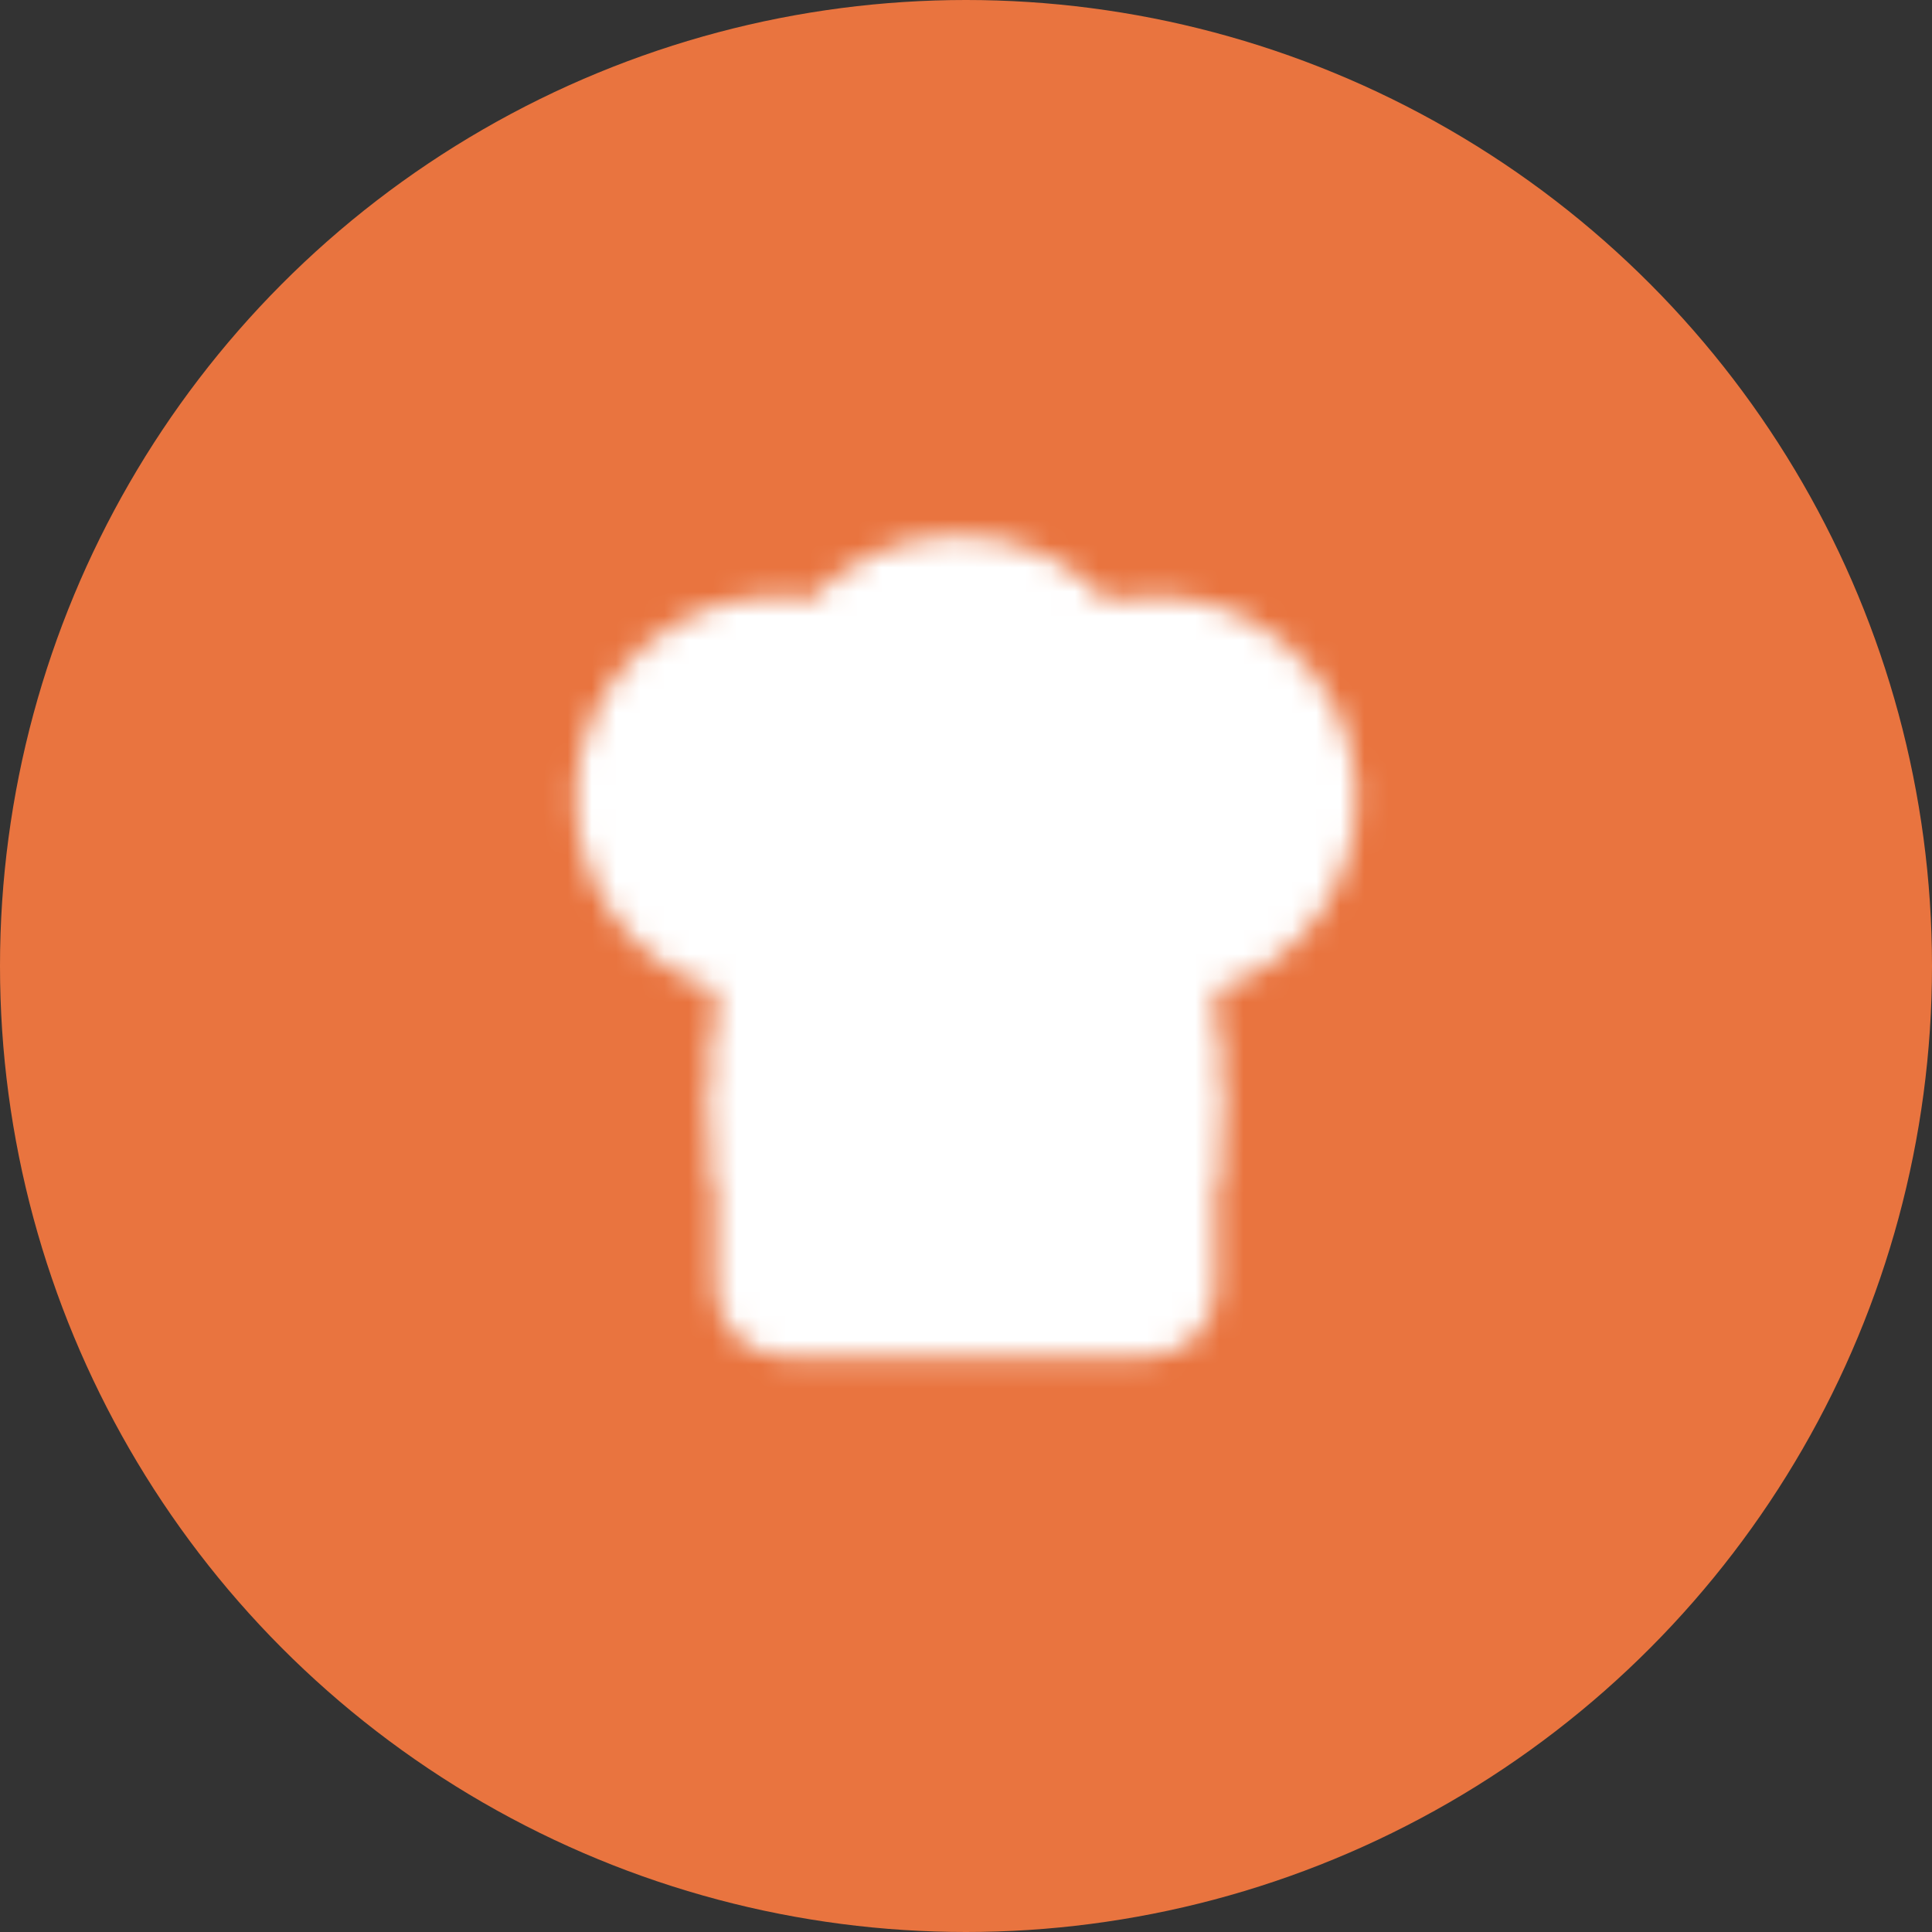
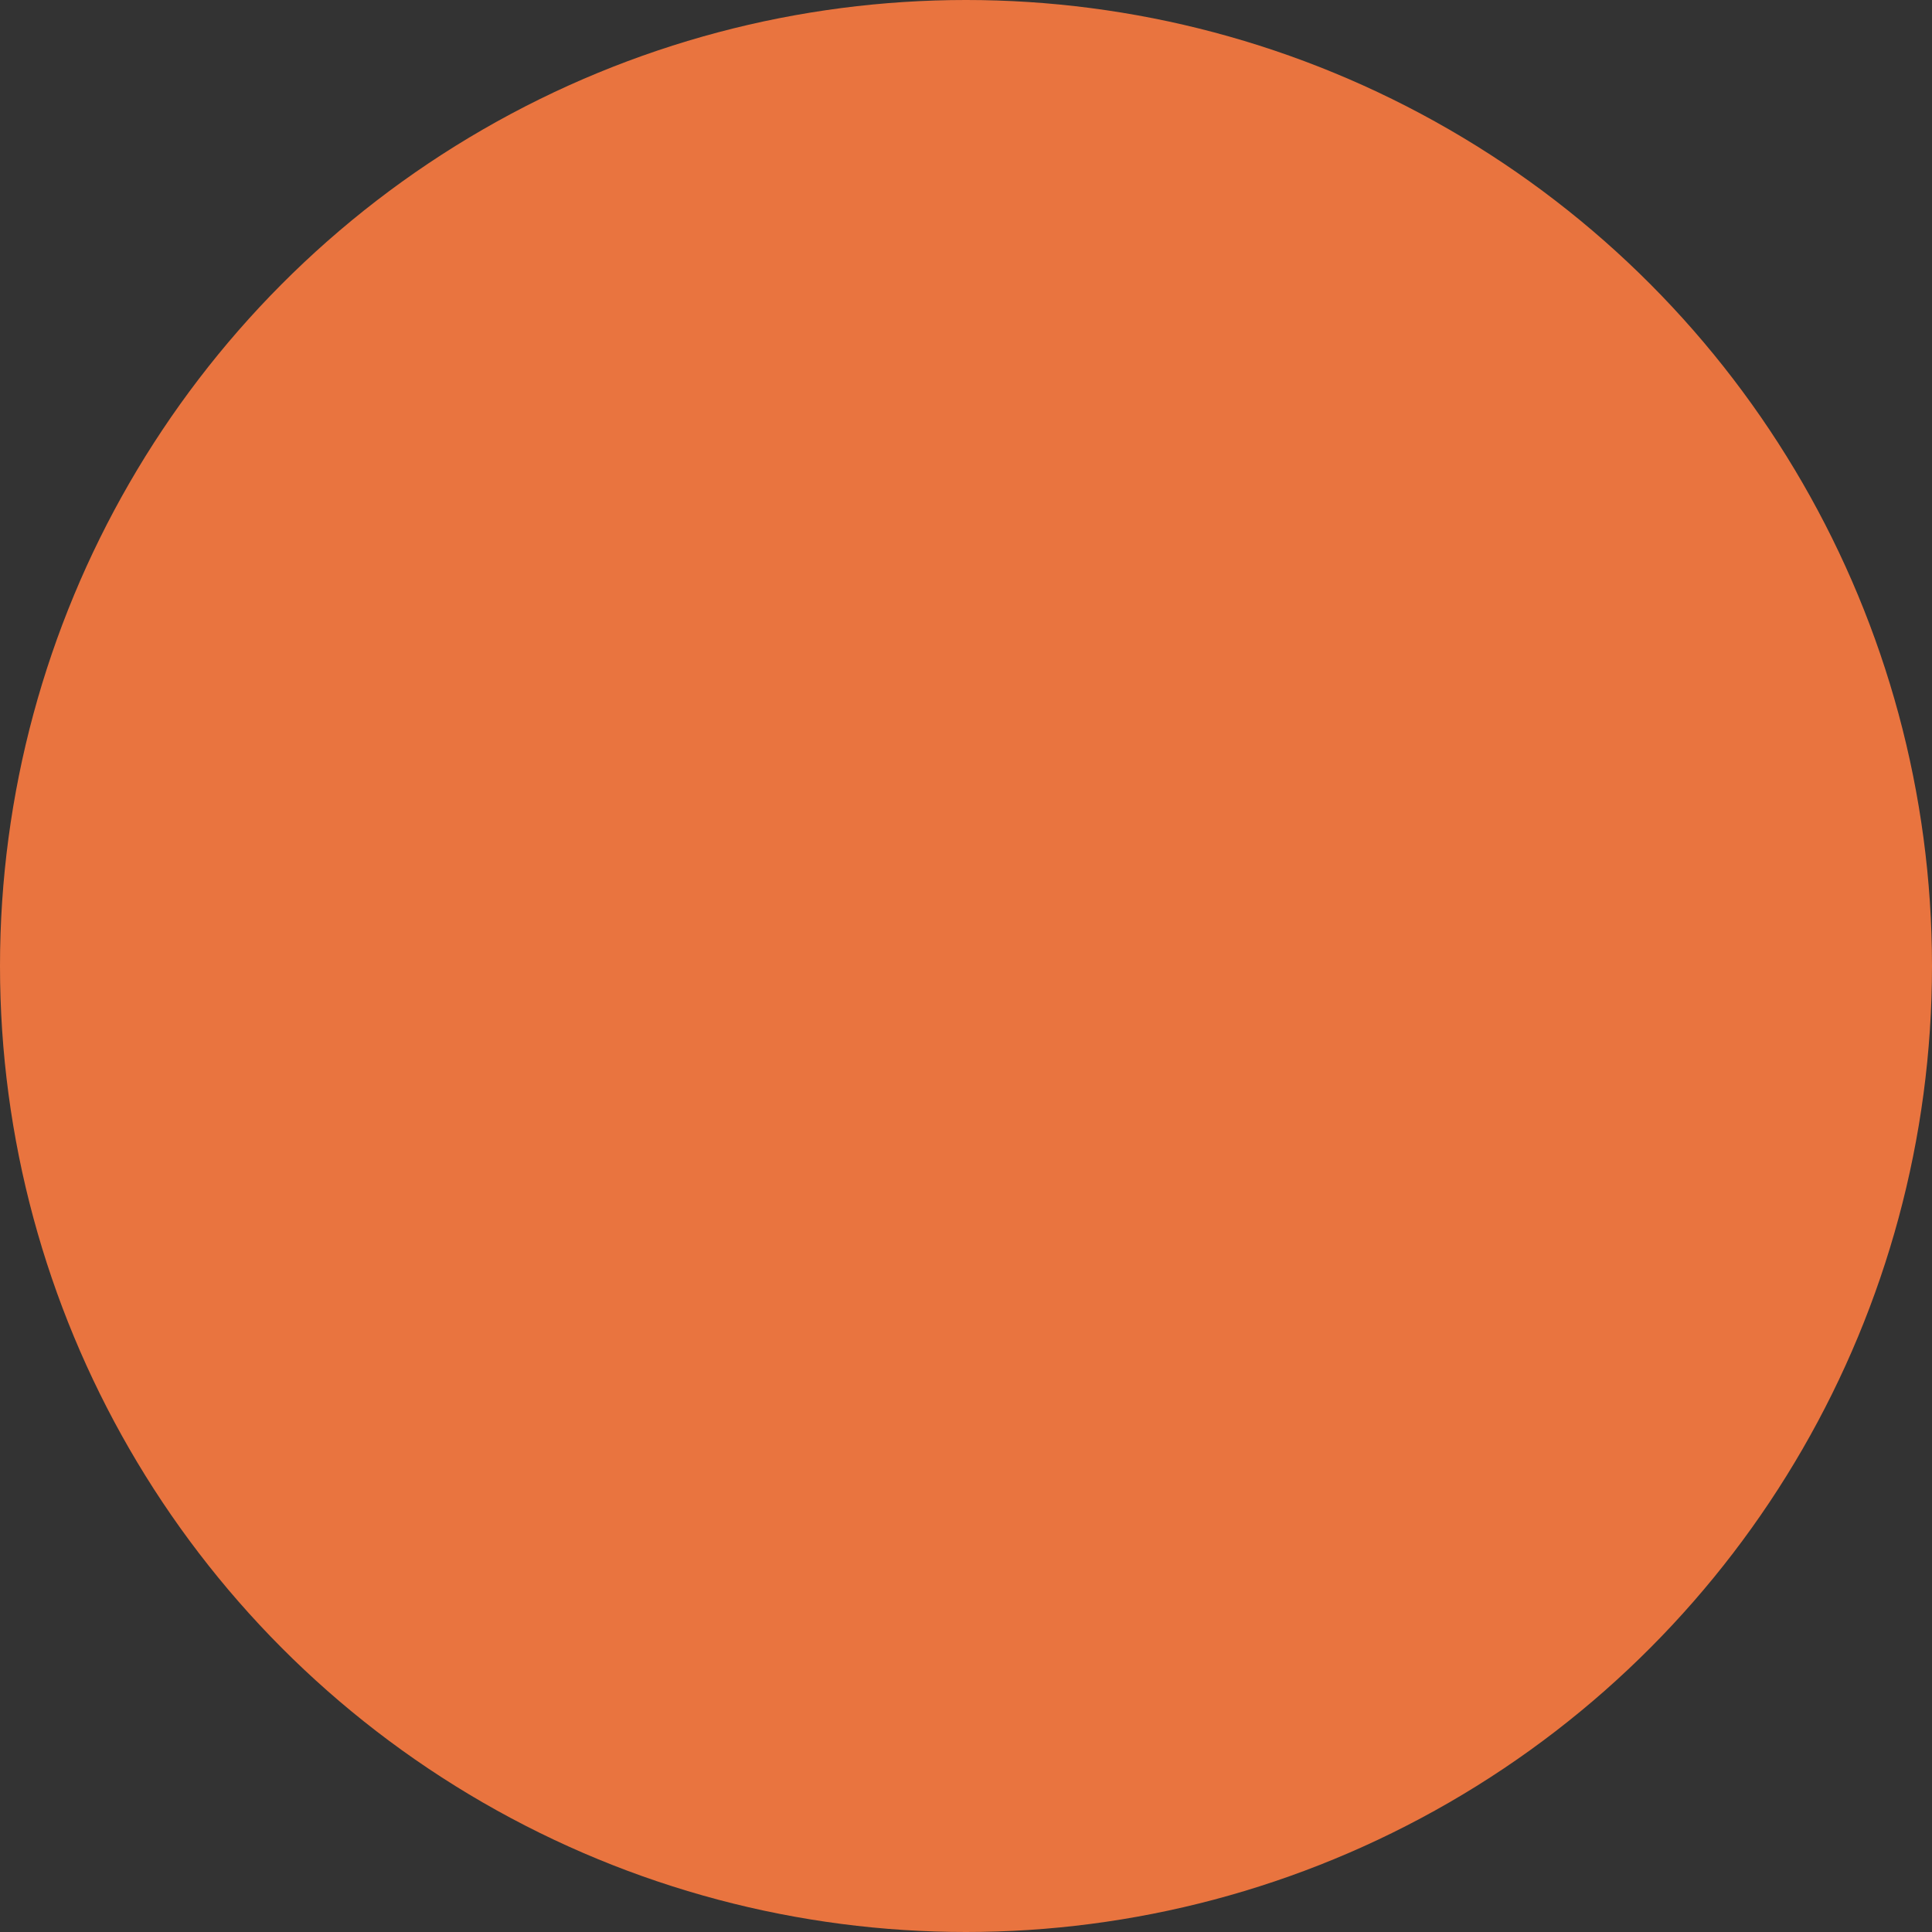
<svg xmlns="http://www.w3.org/2000/svg" width="80" height="80" viewBox="0 0 80 80" fill="none">
  <rect x="0" y="0" width="80" height="80" fill="#333333" stroke="none" />
  <circle cx="40" cy="40" r="40" fill="#E9743F" />
  <mask id="mask0_43_1602" style="mask-type:luminance" maskUnits="userSpaceOnUse" x="23" y="22" width="34" height="35">
    <path d="M30.803 40.104C29.857 39.915 28.959 39.54 28.161 38.999C27.363 38.458 26.682 37.763 26.158 36.955C25.634 36.146 25.277 35.242 25.11 34.294C24.942 33.346 24.967 32.374 25.182 31.435C25.398 30.497 25.799 29.611 26.364 28.831C26.928 28.05 27.644 27.39 28.468 26.89C29.292 26.39 30.209 26.061 31.163 25.92C32.117 25.78 33.09 25.832 34.024 26.073C34.699 25.218 35.559 24.527 36.541 24.053C37.522 23.578 38.598 23.332 39.689 23.333C40.81 23.332 41.917 23.593 42.92 24.094C43.923 24.595 44.795 25.323 45.467 26.22C46.402 25.903 47.393 25.781 48.378 25.862C49.362 25.943 50.32 26.225 51.191 26.691C52.062 27.156 52.828 27.795 53.441 28.568C54.054 29.341 54.502 30.231 54.757 31.183C55.011 32.136 55.067 33.131 54.92 34.106C54.774 35.081 54.428 36.015 53.905 36.851C53.382 37.688 52.692 38.408 51.878 38.967C51.065 39.526 50.145 39.913 49.175 40.103V53.333C49.175 53.775 48.999 54.199 48.686 54.511C48.373 54.824 47.948 55 47.505 55H32.473C32.03 55 31.605 54.824 31.292 54.511C30.979 54.199 30.803 53.775 30.803 53.333V40.104Z" fill="white" stroke="white" stroke-width="2.333" stroke-linecap="round" stroke-linejoin="round" />
    <path d="M30.804 45.833H49.176M36.65 40.833V45.833" stroke="black" stroke-width="2.333" stroke-linecap="round" stroke-linejoin="round" />
    <path d="M49.176 43.333V48.333M30.804 43.333V48.333" stroke="white" stroke-width="2.333" stroke-linecap="round" stroke-linejoin="round" />
  </mask>
  <g mask="url(#mask0_43_1602)">
-     <path d="M19.946 20H60.031V60H19.946V20Z" fill="white" />
-   </g>
+     </g>
</svg>